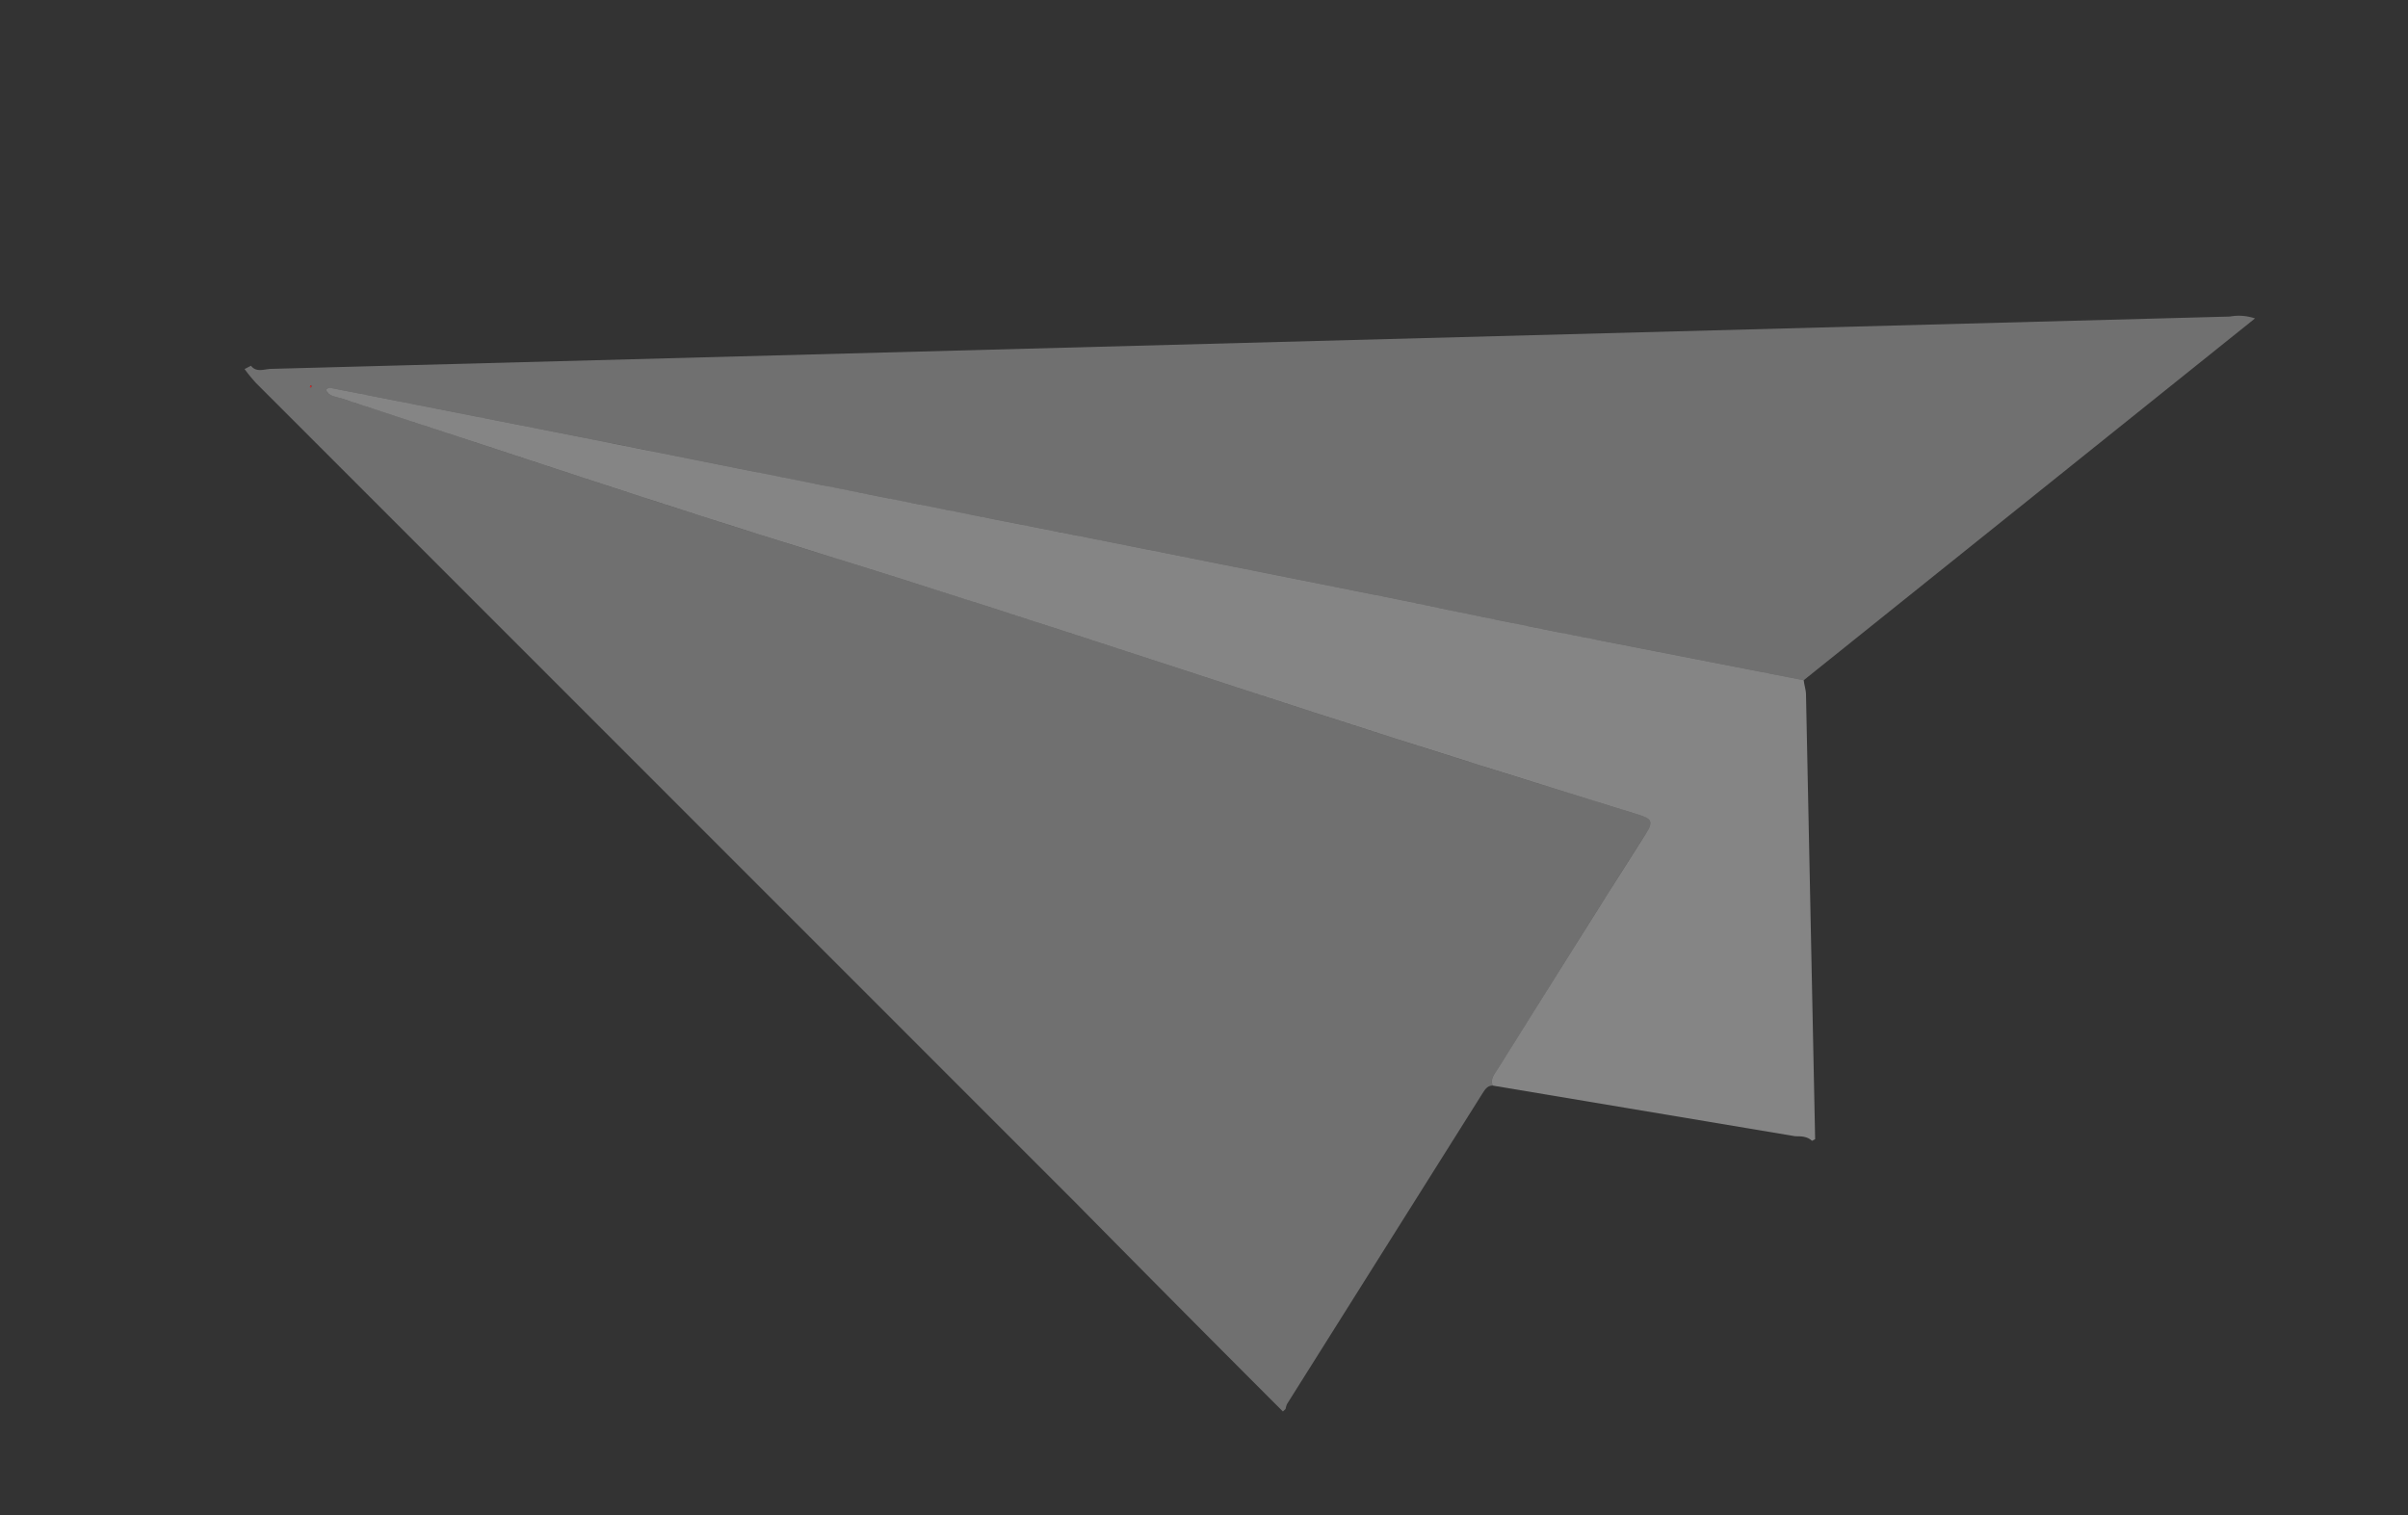
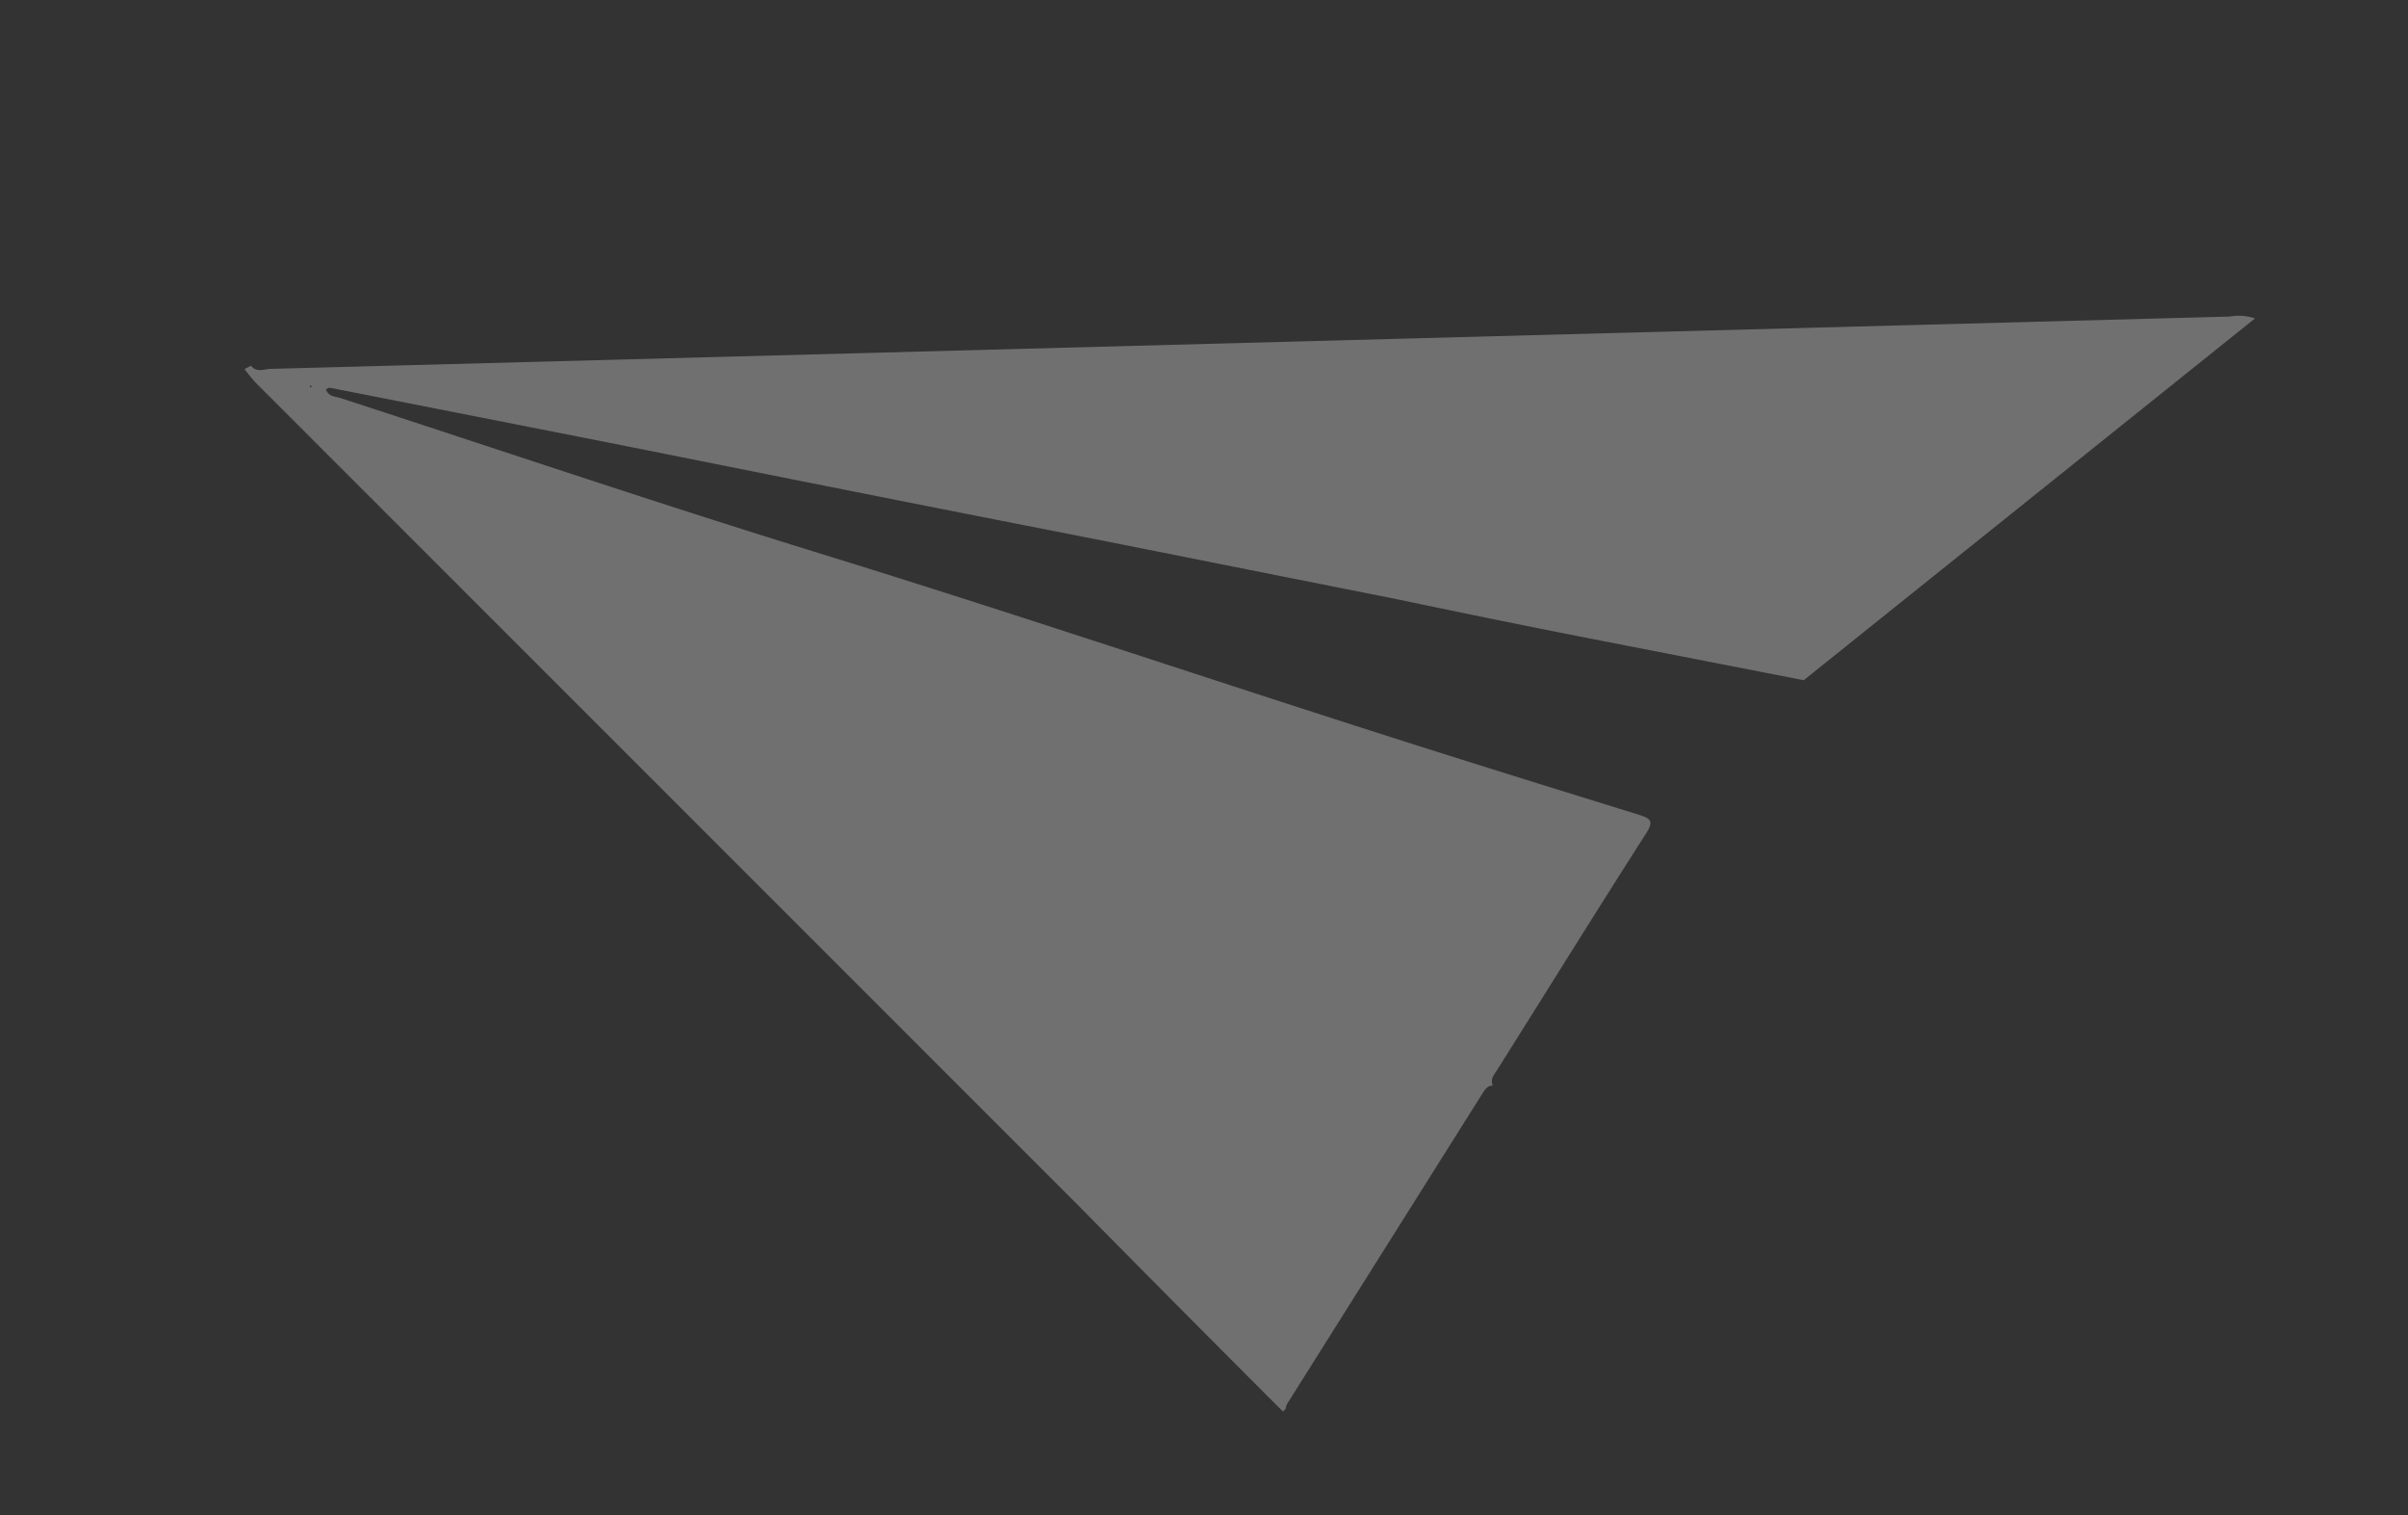
<svg xmlns="http://www.w3.org/2000/svg" id="Layer_1" data-name="Layer 1" viewBox="0 0 116 73">
  <rect x="0" y="0" width="116" height="73" fill="#333333" stroke="none" />
  <defs>
    <style>.cls-1,.cls-2{fill:#fff;}.cls-1{opacity:0.3;}.cls-2{opacity:0.4;}.cls-3{fill:#d62828;}</style>
  </defs>
  <title>Artboard 11</title>
  <g id="wiaEmc">
    <path class="cls-1" d="M77.2,30.88c-3.28-.64-6.57-1.31-9.85-2l-14.06-2.8c-3.6-.71-7.2-1.41-10.8-2.13-4.66-.92-9.31-1.86-14-2.79l-12.6-2.48s-.1,0-.19.09c.13.34.46.33.71.41,7.71,2.51,15.39,5.11,23.14,7.5,10.6,3.27,21.1,6.86,31.68,10.17,2.57.81,5.14,1.6,7.71,2.4.57.18.75.3.35.91-2.41,3.77-4.76,7.56-7.14,11.34-.15.25-.38.46-.24.8-.28,0-.38.21-.51.4q-4.7,7.47-9.4,14.94a1,1,0,0,0-.07.24L61.8,68q-5-5-9.93-10L12.33,18.45a8.49,8.49,0,0,1-.55-.67l.31-.16c.27.35.65.15,1,.15l94.33-2.52a2.42,2.42,0,0,1,1.21.09L86.89,32.77ZM15,18.66l0-.1s-.05,0-.06.05a.17.17,0,0,0,0,.05Z" />
-     <path class="cls-2" d="M86.89,32.77,77.2,30.88c-3.28-.64-6.57-1.31-9.85-2l-14.06-2.8c-3.6-.71-7.2-1.41-10.8-2.13-4.66-.92-9.31-1.86-14-2.79l-12.6-2.48s-.1,0-.19.09c.13.34.46.33.71.41,7.71,2.51,15.39,5.11,23.14,7.5,10.6,3.27,21.1,6.86,31.68,10.17,2.57.81,5.14,1.6,7.71,2.4.57.18.75.3.35.91-2.41,3.77-4.76,7.56-7.14,11.34-.15.25-.38.46-.24.8l14.57,2.44c.27,0,.58,0,.81.22l.15-.08Q87.22,44.2,87,33.46C87,33.23,86.91,33,86.89,32.77Z" />
-     <path class="cls-3" d="M14.93,18.66H15l0-.1s-.05,0-.06.05A.17.17,0,0,0,14.93,18.66Z" />
  </g>
</svg>